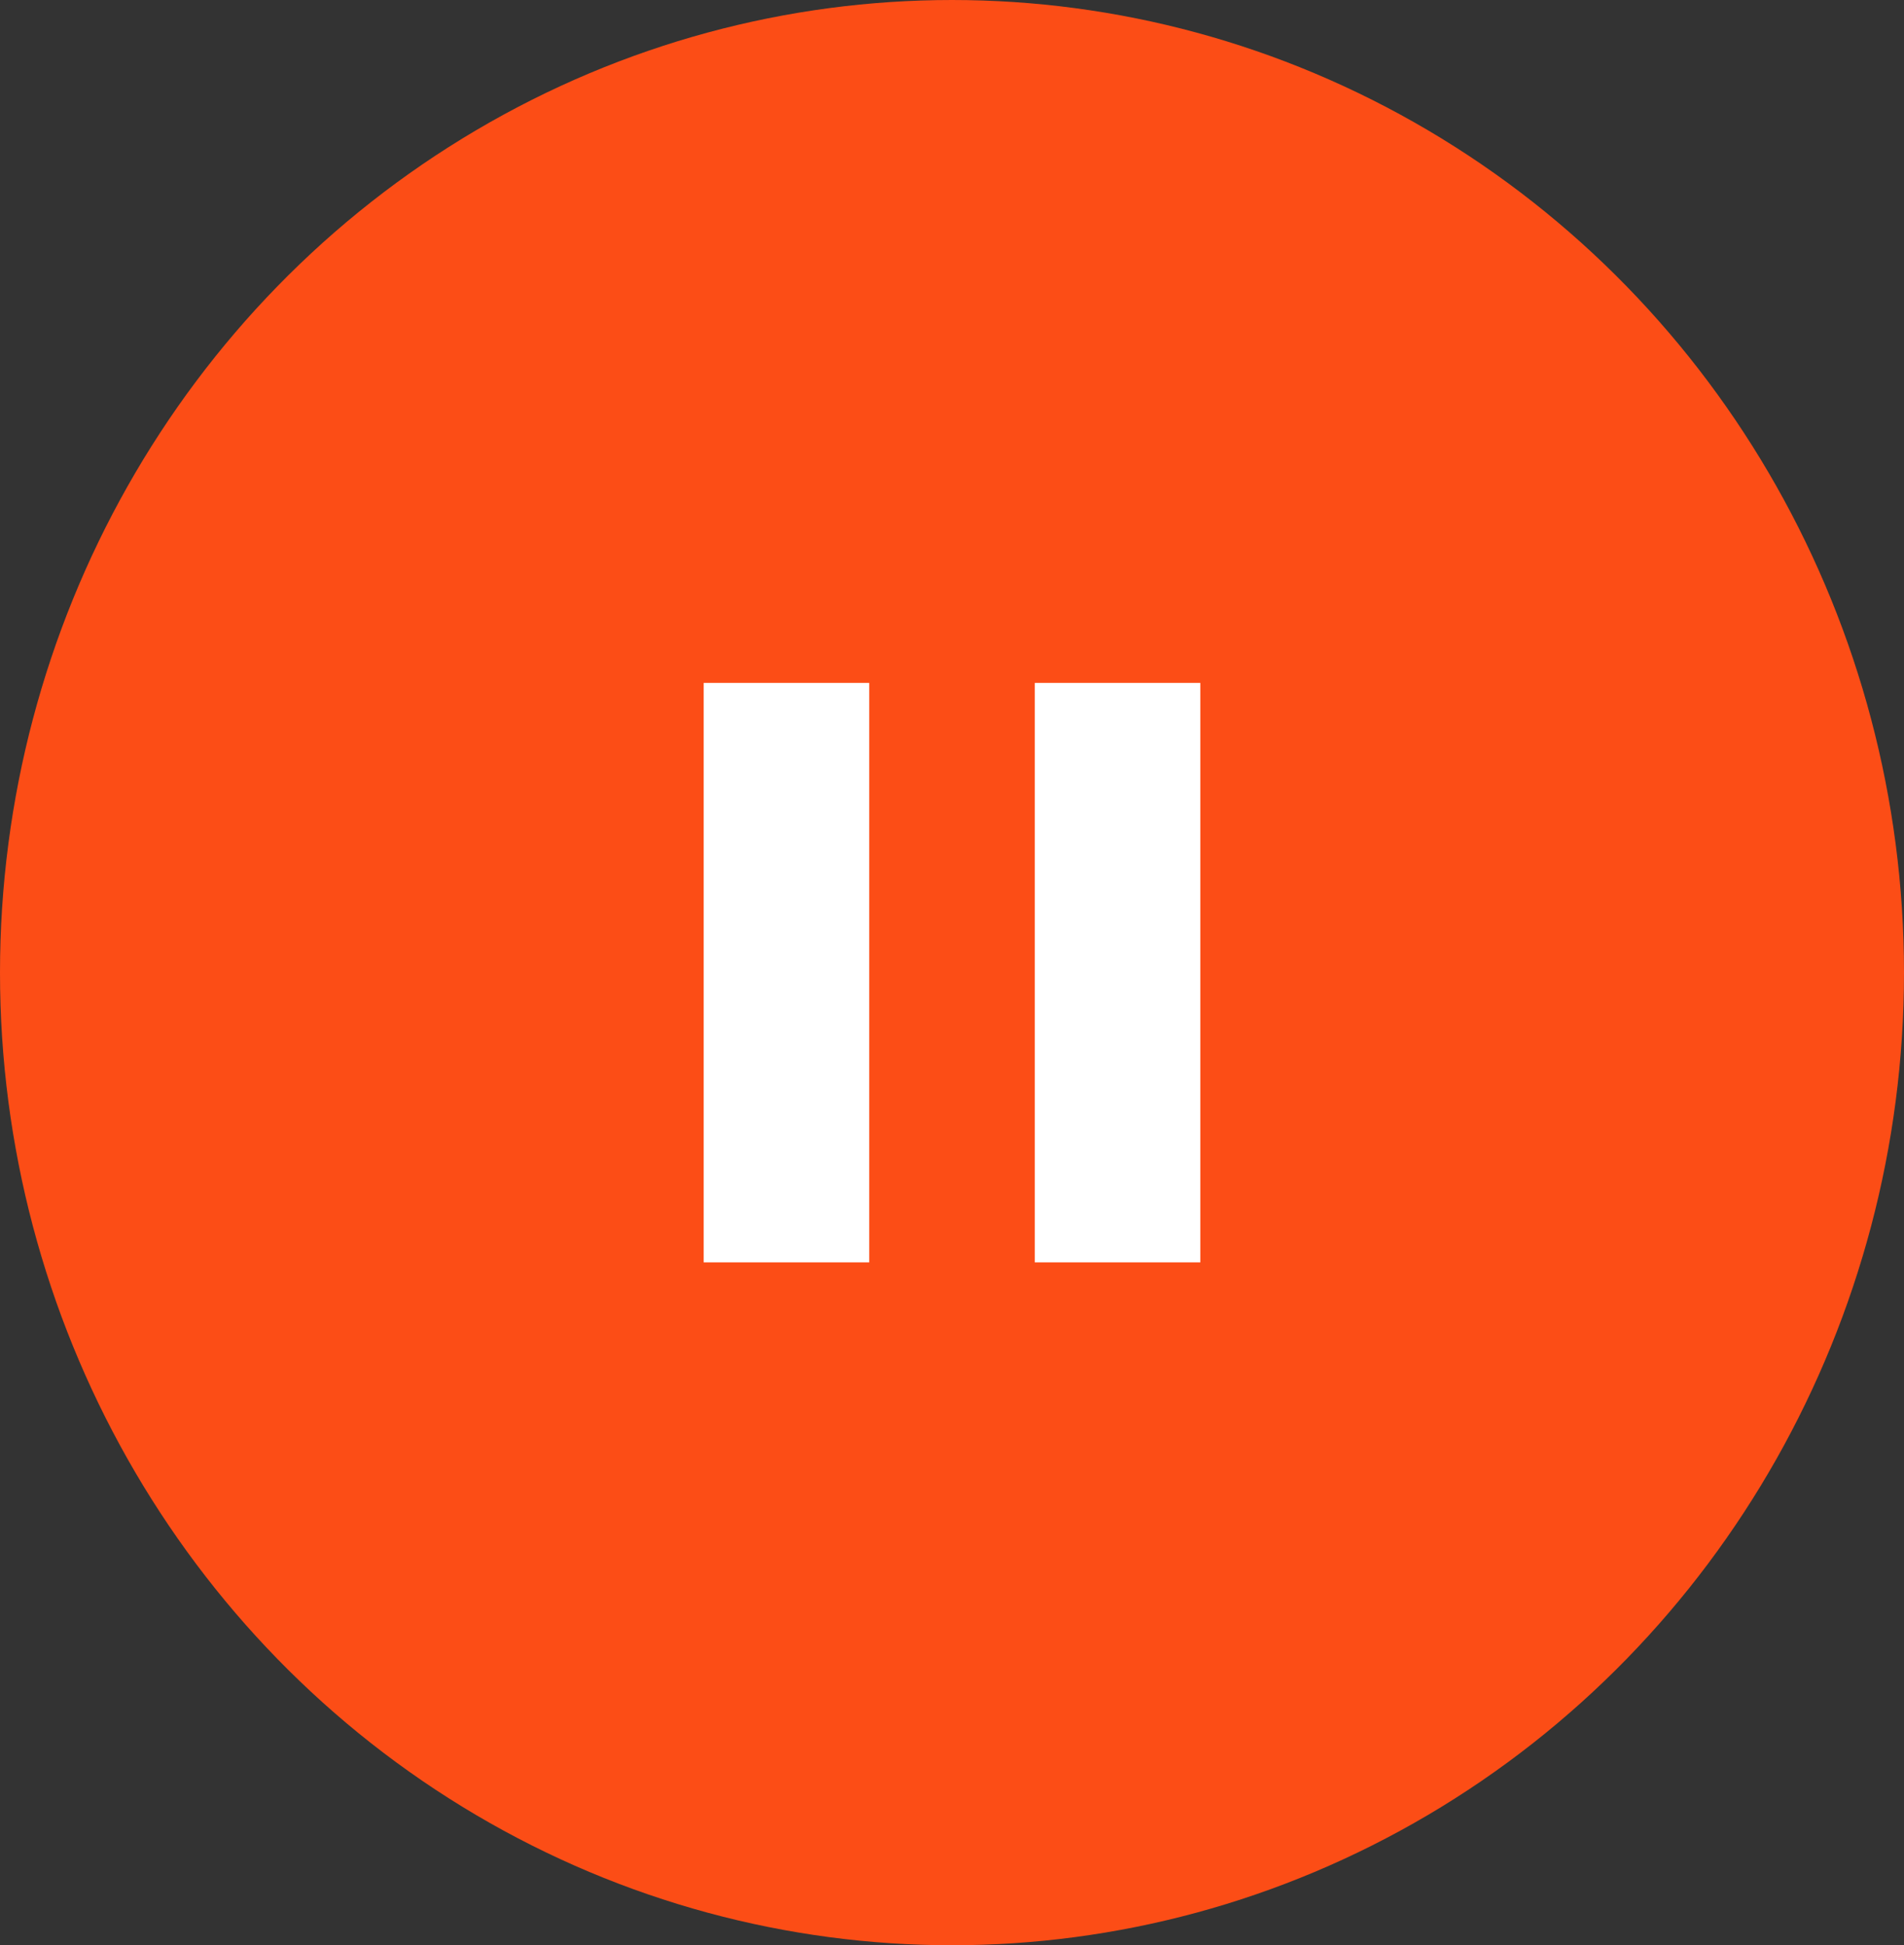
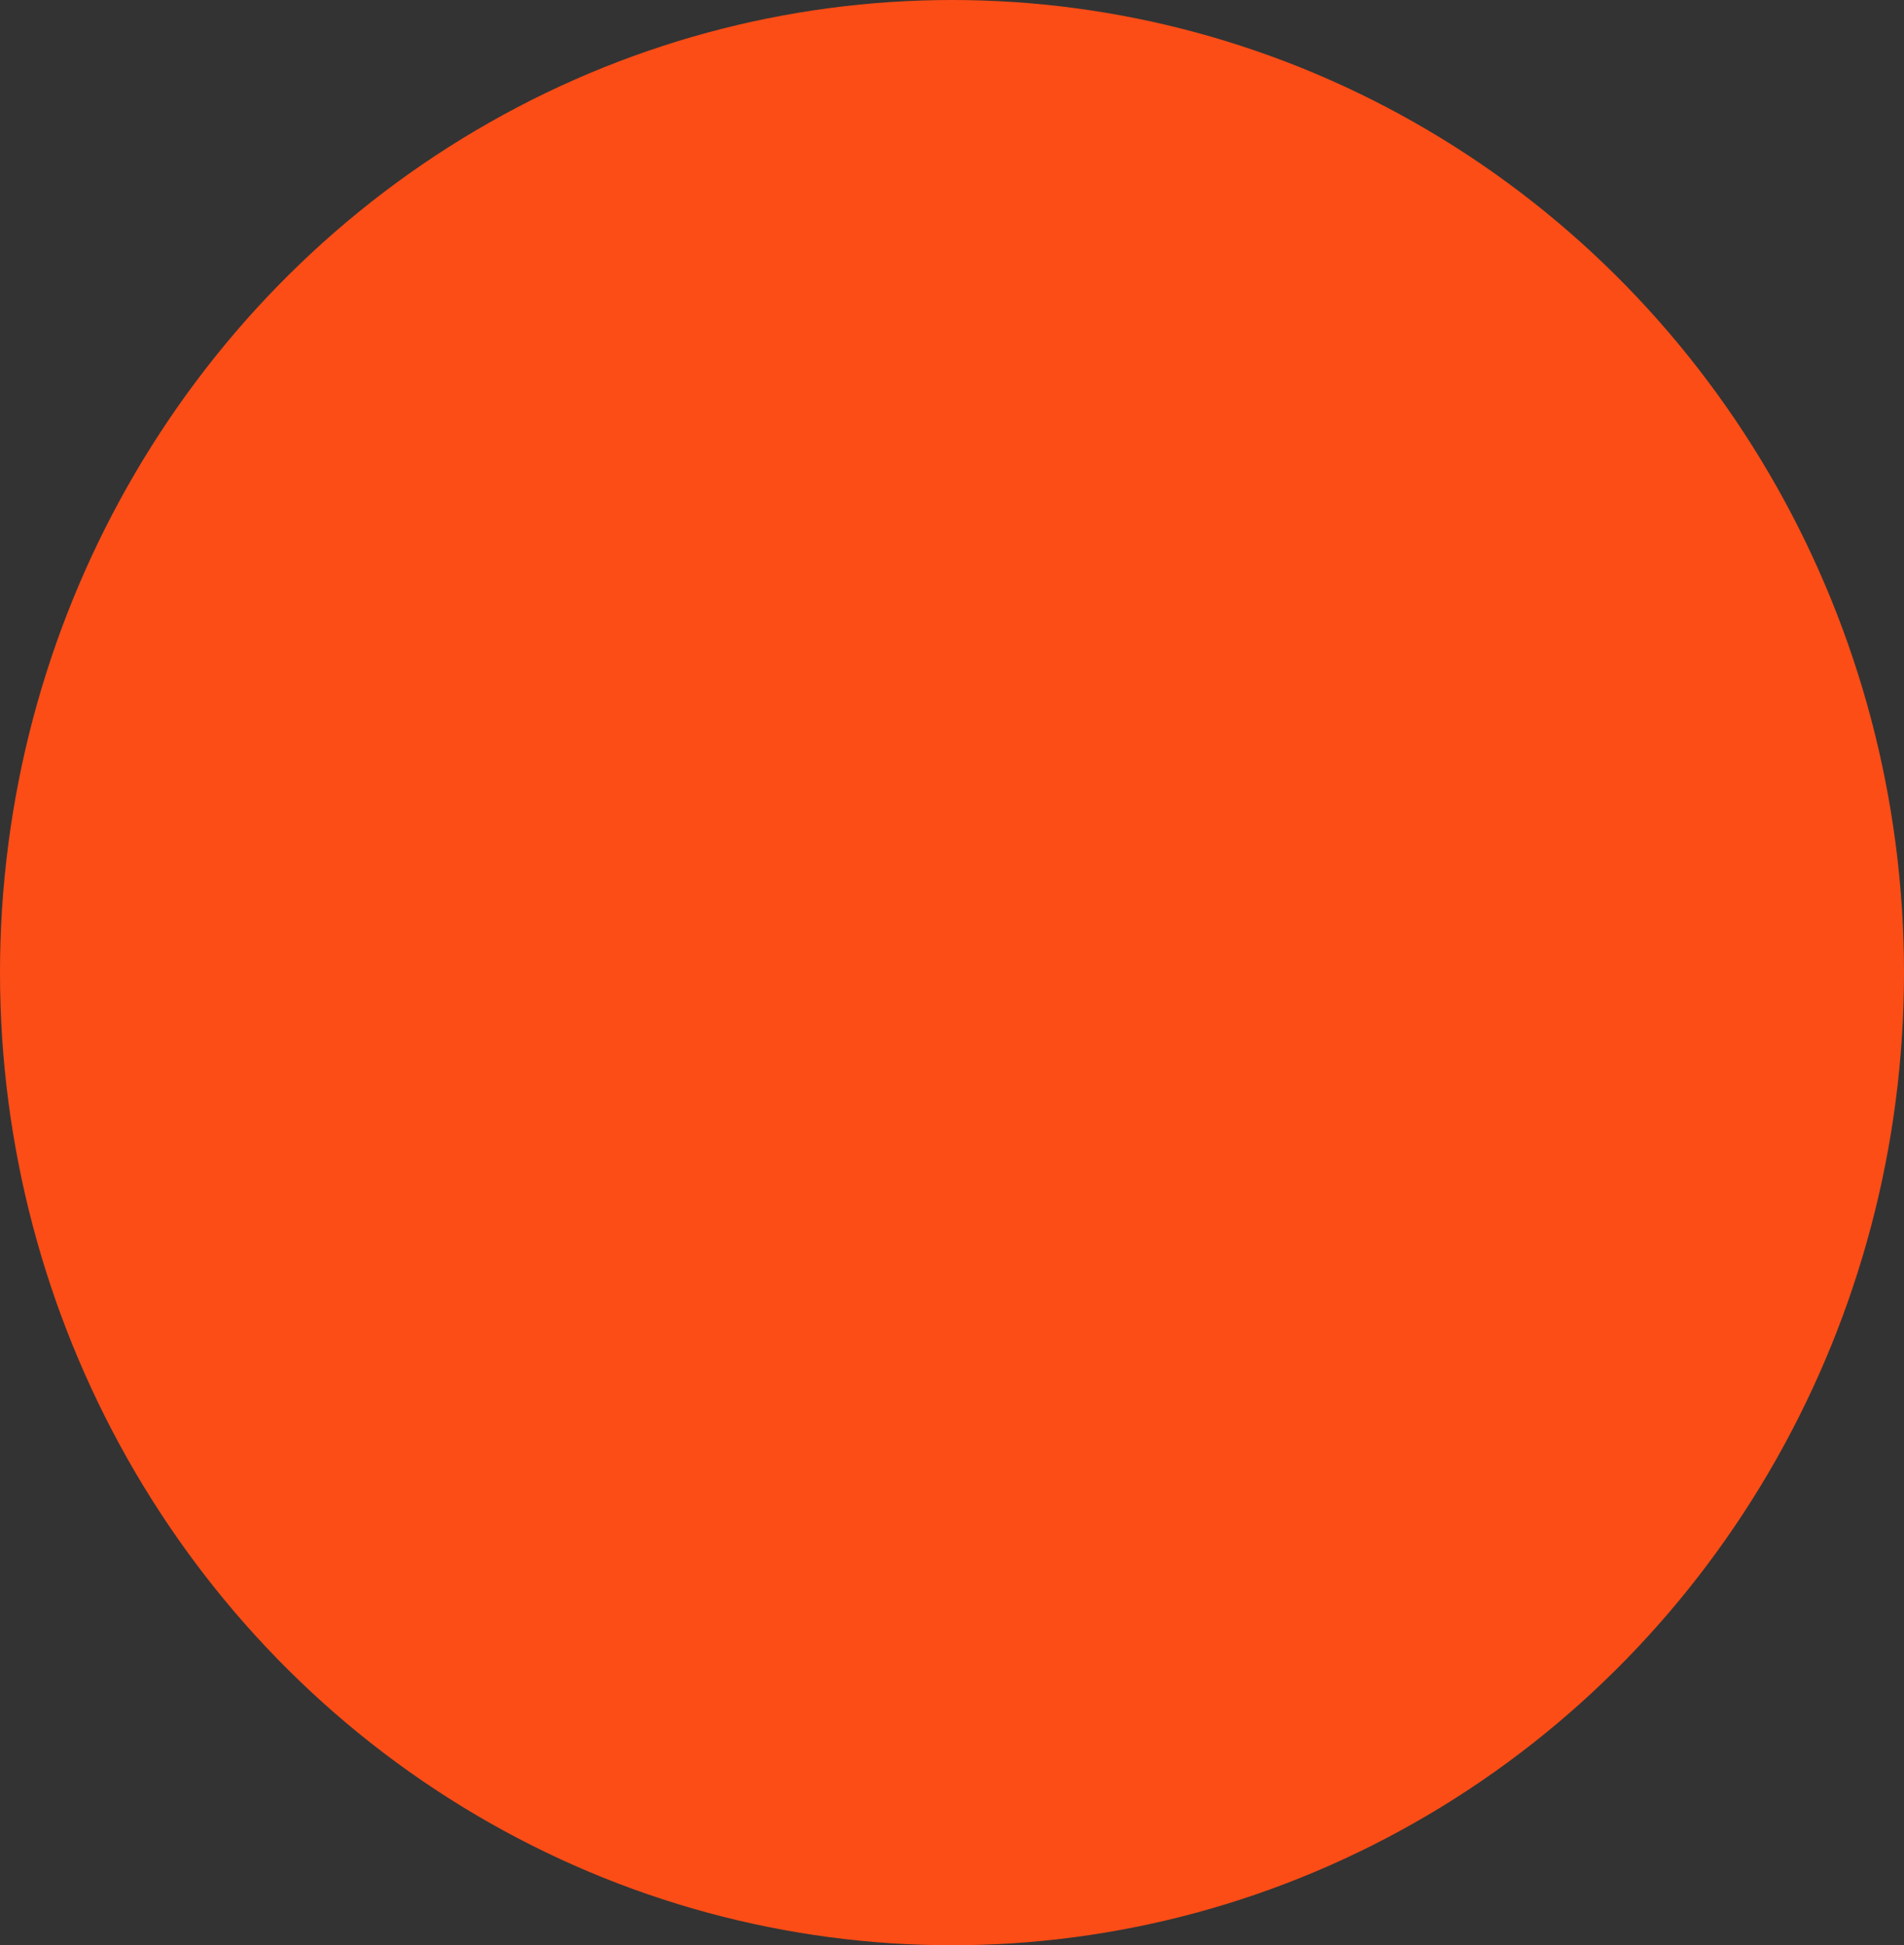
<svg xmlns="http://www.w3.org/2000/svg" width="46" height="47" viewBox="0 0 46 47" fill="none">
  <rect x="0" y="0" width="46" height="47" fill="#333333" stroke="none" />
  <ellipse cx="23" cy="23.5" rx="23" ry="23.5" fill="#FC4D16" />
  <g clip-path="url(#clip0_138_9)">
    <path d="M17 30.5H21V16.5H17V30.5ZM25 16.5V30.5H29V16.5H25Z" fill="white" />
  </g>
  <defs>
    <clipPath id="clip0_138_9">
-       <rect width="24" height="24" fill="white" transform="translate(11 11.5)" />
-     </clipPath>
+       </clipPath>
  </defs>
</svg>